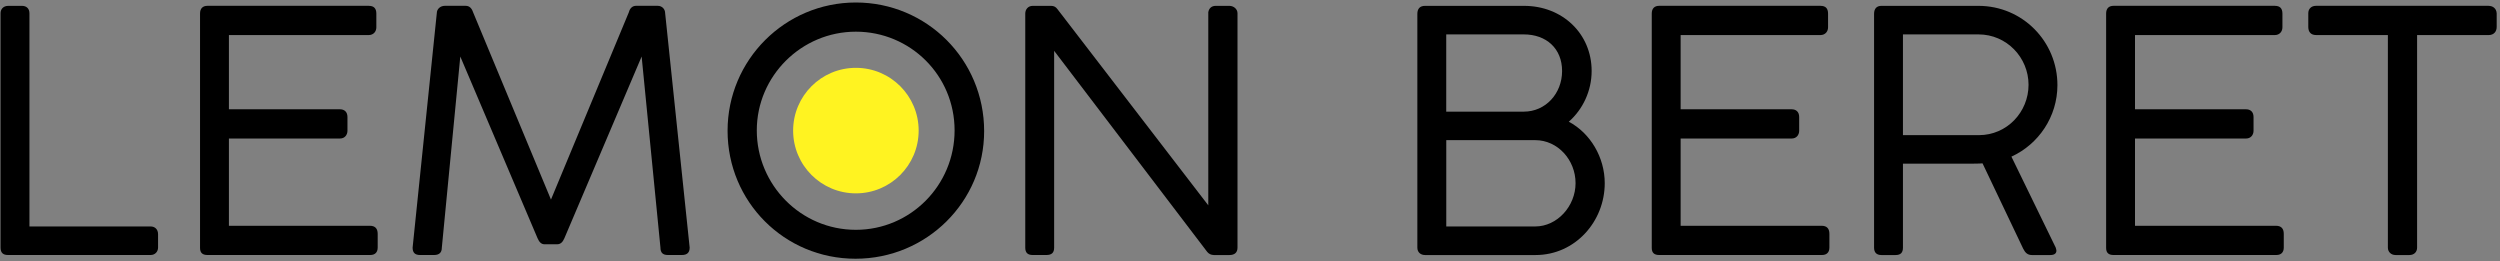
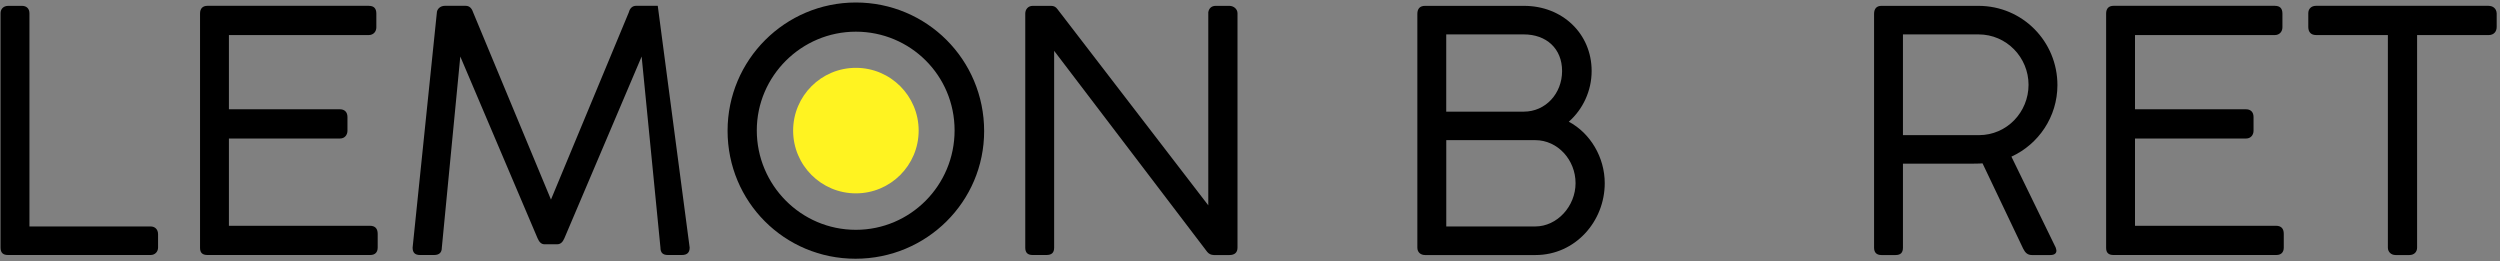
<svg xmlns="http://www.w3.org/2000/svg" width="670" height="70" viewBox="0 0 670 70" fill="none">
  <rect x="0" y="0" width="670" height="70" fill="#808080" stroke="none" />
  <path d="M40.38 60.69C41.46 60.69 42.36 61.41 42.36 62.76V66.36C42.36 67.44 41.55 68.34 40.38 68.34H2.13C0.78 68.34 0.15 67.71 0.15 66.36V3.54C0.15 2.47 0.87 1.57 2.22 1.57H5.91C7.08 1.57 7.89 2.29 7.89 3.55V60.7H40.38V60.69Z" fill="black" />
  <path d="M98.88 1.57C100.14 1.57 100.86 2.2 100.86 3.64V7.33C100.86 8.41 100.14 9.4 98.79 9.4H61.35V29.29H91.14C92.22 29.29 93.12 29.92 93.12 31.36V35.05C93.12 36.13 92.4 37.12 91.14 37.12H61.35V60.51H99.15C100.5 60.51 101.22 61.23 101.22 62.67V66.36C101.22 67.62 100.5 68.34 99.24 68.34H55.59C54.33 68.34 53.61 67.8 53.61 66.45V3.63C53.61 2.28 54.33 1.56 55.59 1.56H98.88V1.57Z" fill="black" />
-   <path d="M145.86 65.46C145.14 65.46 144.51 64.92 144.06 63.84L123.36 15.15L118.41 66.36C118.41 67.71 117.69 68.34 116.34 68.34H112.56C111.21 68.34 110.58 67.71 110.58 66.36C112.74 45.39 114.9 24.51 117.06 3.54C117.06 2.37 118.05 1.56 119.22 1.56H124.8C125.79 1.56 126.42 2.19 126.78 3.27L147.66 53.49C154.59 36.75 161.61 20.01 168.54 3.27C168.81 2.19 169.53 1.56 170.43 1.56H176.28C177.45 1.56 178.26 2.46 178.26 3.54L184.83 66.36C184.83 67.71 184.11 68.34 182.76 68.34H178.98C177.63 68.34 177 67.71 177 66.36L171.96 15.15L151.26 63.84C150.81 64.92 150.18 65.46 149.37 65.46H145.86Z" fill="black" />
+   <path d="M145.86 65.46C145.14 65.46 144.51 64.92 144.06 63.84L123.36 15.15L118.41 66.36C118.41 67.71 117.69 68.34 116.34 68.34H112.56C111.21 68.34 110.58 67.71 110.58 66.36C112.74 45.39 114.9 24.51 117.06 3.54C117.06 2.37 118.05 1.56 119.22 1.56H124.8C125.79 1.56 126.42 2.19 126.78 3.27L147.66 53.49C154.59 36.75 161.61 20.01 168.54 3.27C168.81 2.19 169.53 1.56 170.43 1.56H176.28L184.83 66.36C184.83 67.71 184.11 68.34 182.76 68.34H178.98C177.63 68.34 177 67.71 177 66.36L171.96 15.15L151.26 63.84C150.81 64.92 150.18 65.46 149.37 65.46H145.86Z" fill="black" />
  <path d="M229.37 61.59C243.95 61.59 255.83 49.71 255.83 34.95C255.83 20.19 243.95 8.49 229.37 8.49C214.79 8.49 202.82 20.37 202.82 34.95C202.82 49.53 214.61 61.59 229.37 61.59ZM263.75 35.14C263.75 54.04 248.36 69.34 229.28 69.34C210.2 69.34 194.99 54.04 194.99 35.05C194.99 16.06 210.39 0.67 229.37 0.67C248.35 0.67 263.75 15.97 263.75 35.14Z" fill="black" />
  <path d="M325.26 68.34C324.63 68.34 324 68.07 323.55 67.53L282.51 13.62V66.36C282.51 67.71 281.88 68.34 280.44 68.34H276.75C275.4 68.34 274.77 67.71 274.77 66.36V3.64C274.77 2.47 275.58 1.57 276.75 1.57H281.7C282.42 1.57 282.96 1.84 283.41 2.47L323.82 55.03V3.28C324 2.2 324.72 1.57 325.8 1.57H329.49C330.57 1.57 331.65 2.38 331.65 3.55V66.37C331.65 67.63 330.93 68.35 329.49 68.35H325.26V68.34Z" fill="black" />
  <path d="M387.6 37.56V60.69H411.45C417.3 60.69 422.25 55.29 422.25 49.08C422.25 42.87 417.48 37.56 411.45 37.56H387.6ZM408.38 9.22H387.59V29.92H408.38C414.23 29.92 418.64 25.06 418.64 19.03C418.64 13 414.41 9.22 408.38 9.22ZM420.44 32.62C426.2 35.68 430.07 42.16 430.07 49.09C430.07 59.35 422.15 68.35 411.53 68.35H381.92C380.75 68.35 379.85 67.63 379.85 66.37V3.73C379.85 2.29 380.57 1.57 381.92 1.57H408.47C418.64 1.57 426.56 8.95 426.56 19.03C426.56 24.34 424.22 29.29 420.44 32.62Z" fill="black" />
-   <path d="M487.94 1.57C489.2 1.57 489.92 2.2 489.92 3.64V7.33C489.92 8.41 489.2 9.4 487.85 9.4H450.41V29.29H480.2C481.28 29.29 482.18 29.92 482.18 31.36V35.05C482.18 36.13 481.46 37.12 480.2 37.12H450.41V60.51H488.21C489.56 60.51 490.28 61.23 490.28 62.67V66.36C490.28 67.62 489.56 68.34 488.3 68.34H444.65C443.39 68.34 442.67 67.8 442.67 66.45V3.63C442.67 2.28 443.39 1.56 444.65 1.56H487.94V1.57Z" fill="black" />
  <path d="M530.24 9.22H509.99V36.22H530.33C537.89 36.22 543.65 30.01 543.65 22.72C543.65 15.43 537.8 9.22 530.24 9.22ZM502.25 3.73C502.25 2.29 502.97 1.57 504.23 1.57H530.24C542.03 1.57 551.39 11.11 551.39 22.81C551.39 31.27 546.35 38.65 539.06 41.98L550.94 66.37C551.03 66.73 551.12 67 551.12 67.18C551.12 67.9 550.58 68.35 549.5 68.35H544.55C543.38 68.35 542.75 67.72 542.21 66.64L531.32 43.78C530.69 43.87 526.91 43.87 525.74 43.87H509.99V66.37C509.99 67.72 509.36 68.35 508.01 68.35H504.23C502.97 68.35 502.25 67.72 502.25 66.37V3.73Z" fill="black" />
  <path d="M609.71 1.57C610.97 1.57 611.69 2.2 611.69 3.64V7.33C611.69 8.41 610.97 9.4 609.62 9.4H572.18V29.29H601.97C603.05 29.29 603.95 29.92 603.95 31.36V35.05C603.95 36.13 603.23 37.12 601.97 37.12H572.18V60.51H609.98C611.33 60.51 612.05 61.23 612.05 62.67V66.36C612.05 67.62 611.33 68.34 610.07 68.34H566.42C565.16 68.34 564.44 67.8 564.44 66.45V3.63C564.44 2.28 565.16 1.56 566.42 1.56H609.71V1.57Z" fill="black" />
  <path d="M666.95 1.57C668.03 1.57 669.02 2.2 669.11 3.55V7.24C669.11 8.41 668.39 9.4 666.95 9.4H647.78V66.37C647.78 67.45 647.06 68.35 645.71 68.35H642.02C640.85 68.35 639.95 67.54 639.95 66.37V9.39H620.69C619.43 9.39 618.62 8.67 618.62 7.23V3.54C618.62 2.37 619.43 1.56 620.69 1.56H666.95V1.57Z" fill="black" />
  <path d="M229.38 51.82C238.669 51.82 246.2 44.289 246.2 35C246.2 25.711 238.669 18.18 229.38 18.18C220.091 18.18 212.56 25.711 212.56 35C212.56 44.289 220.091 51.82 229.38 51.82Z" fill="#FFF321" />
</svg>